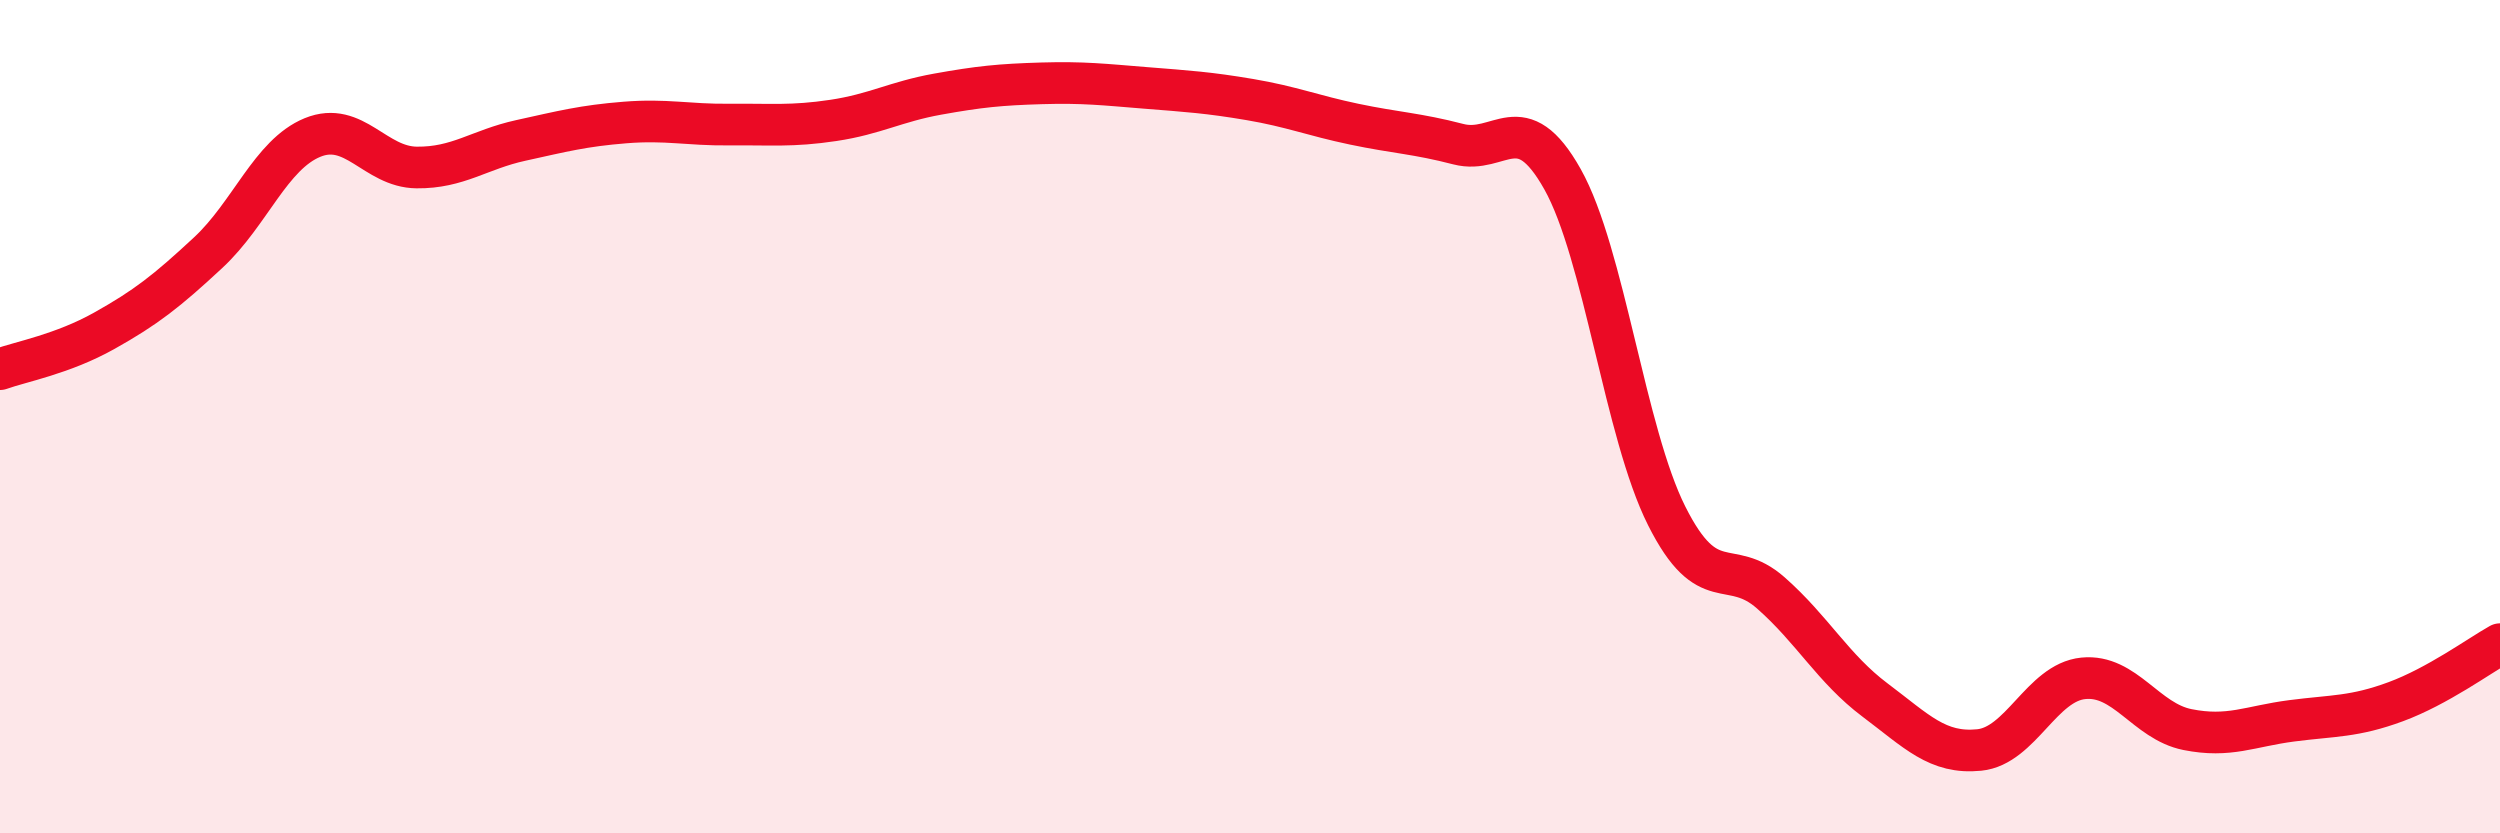
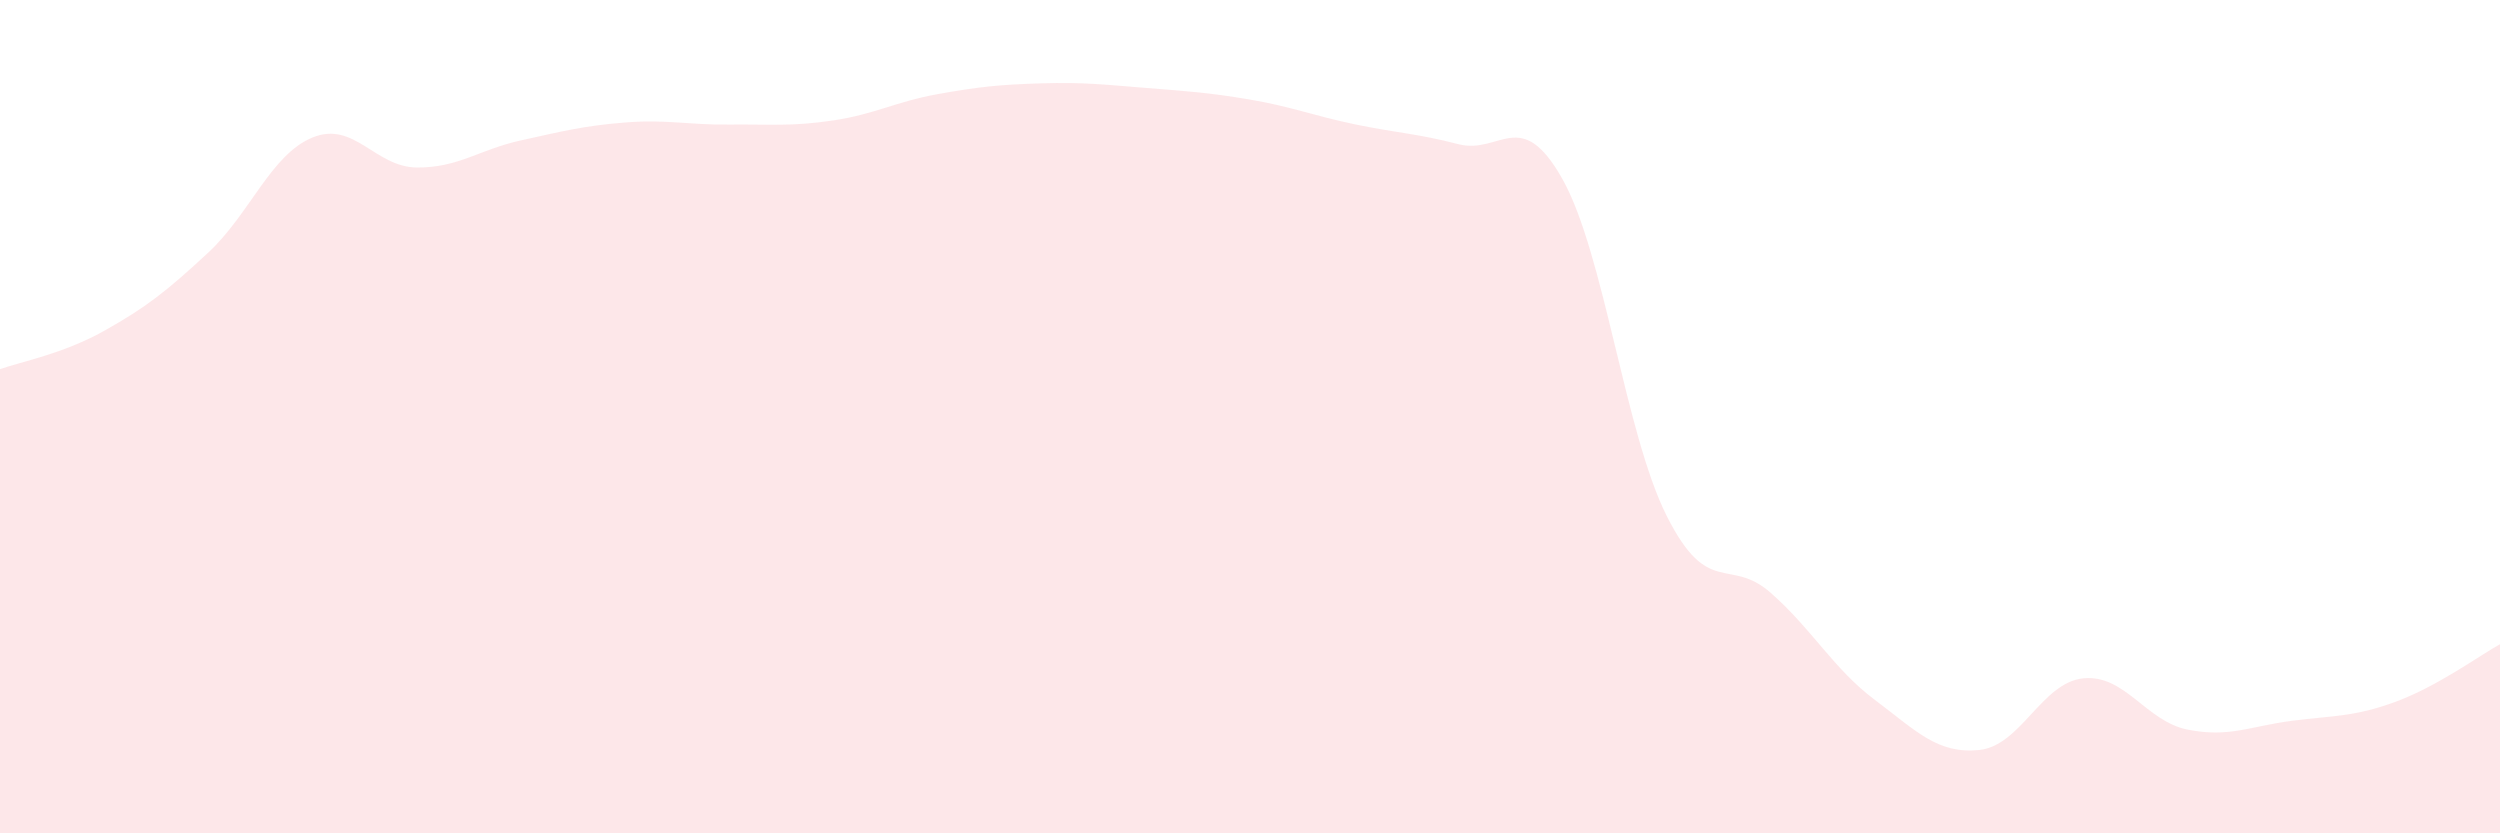
<svg xmlns="http://www.w3.org/2000/svg" width="60" height="20" viewBox="0 0 60 20">
  <path d="M 0,8.86 C 0.5,8.68 1.5,8.5 2.5,7.94 C 3.5,7.38 4,6.99 5,6.06 C 6,5.13 6.5,3.71 7.5,3.3 C 8.5,2.89 9,4.01 10,4.02 C 11,4.03 11.5,3.59 12.5,3.37 C 13.5,3.15 14,3.02 15,2.94 C 16,2.86 16.5,3 17.5,2.99 C 18.5,2.98 19,3.04 20,2.89 C 21,2.74 21.5,2.44 22.5,2.26 C 23.5,2.08 24,2.03 25,2 C 26,1.97 26.5,2.03 27.5,2.11 C 28.5,2.19 29,2.22 30,2.39 C 31,2.56 31.5,2.77 32.5,2.98 C 33.5,3.19 34,3.2 35,3.46 C 36,3.72 36.5,2.52 37.5,4.3 C 38.5,6.08 39,10.39 40,12.38 C 41,14.37 41.5,13.35 42.5,14.23 C 43.5,15.11 44,16.05 45,16.8 C 46,17.55 46.5,18.1 47.5,18 C 48.5,17.9 49,16.38 50,16.28 C 51,16.18 51.5,17.31 52.5,17.51 C 53.5,17.71 54,17.43 55,17.3 C 56,17.17 56.5,17.21 57.5,16.84 C 58.5,16.47 59.5,15.74 60,15.46L60 20L0 20Z" fill="#EB0A25" opacity="0.1" stroke-linecap="round" stroke-linejoin="round" />
-   <path d="M 0,8.86 C 0.5,8.68 1.5,8.5 2.5,7.94 C 3.5,7.38 4,6.99 5,6.06 C 6,5.13 6.5,3.71 7.5,3.3 C 8.5,2.89 9,4.01 10,4.02 C 11,4.03 11.5,3.59 12.5,3.37 C 13.5,3.15 14,3.02 15,2.94 C 16,2.86 16.5,3 17.5,2.99 C 18.5,2.98 19,3.04 20,2.89 C 21,2.74 21.5,2.44 22.5,2.26 C 23.5,2.08 24,2.03 25,2 C 26,1.97 26.5,2.03 27.5,2.11 C 28.5,2.19 29,2.22 30,2.39 C 31,2.56 31.5,2.77 32.5,2.98 C 33.5,3.19 34,3.2 35,3.46 C 36,3.72 36.5,2.52 37.5,4.3 C 38.5,6.08 39,10.39 40,12.38 C 41,14.37 41.5,13.35 42.5,14.23 C 43.5,15.11 44,16.05 45,16.8 C 46,17.55 46.5,18.1 47.5,18 C 48.5,17.9 49,16.38 50,16.28 C 51,16.18 51.5,17.31 52.5,17.51 C 53.5,17.71 54,17.43 55,17.3 C 56,17.17 56.5,17.21 57.5,16.84 C 58.5,16.47 59.5,15.74 60,15.46" stroke="#EB0A25" stroke-width="1" fill="none" stroke-linecap="round" stroke-linejoin="round" />
</svg>